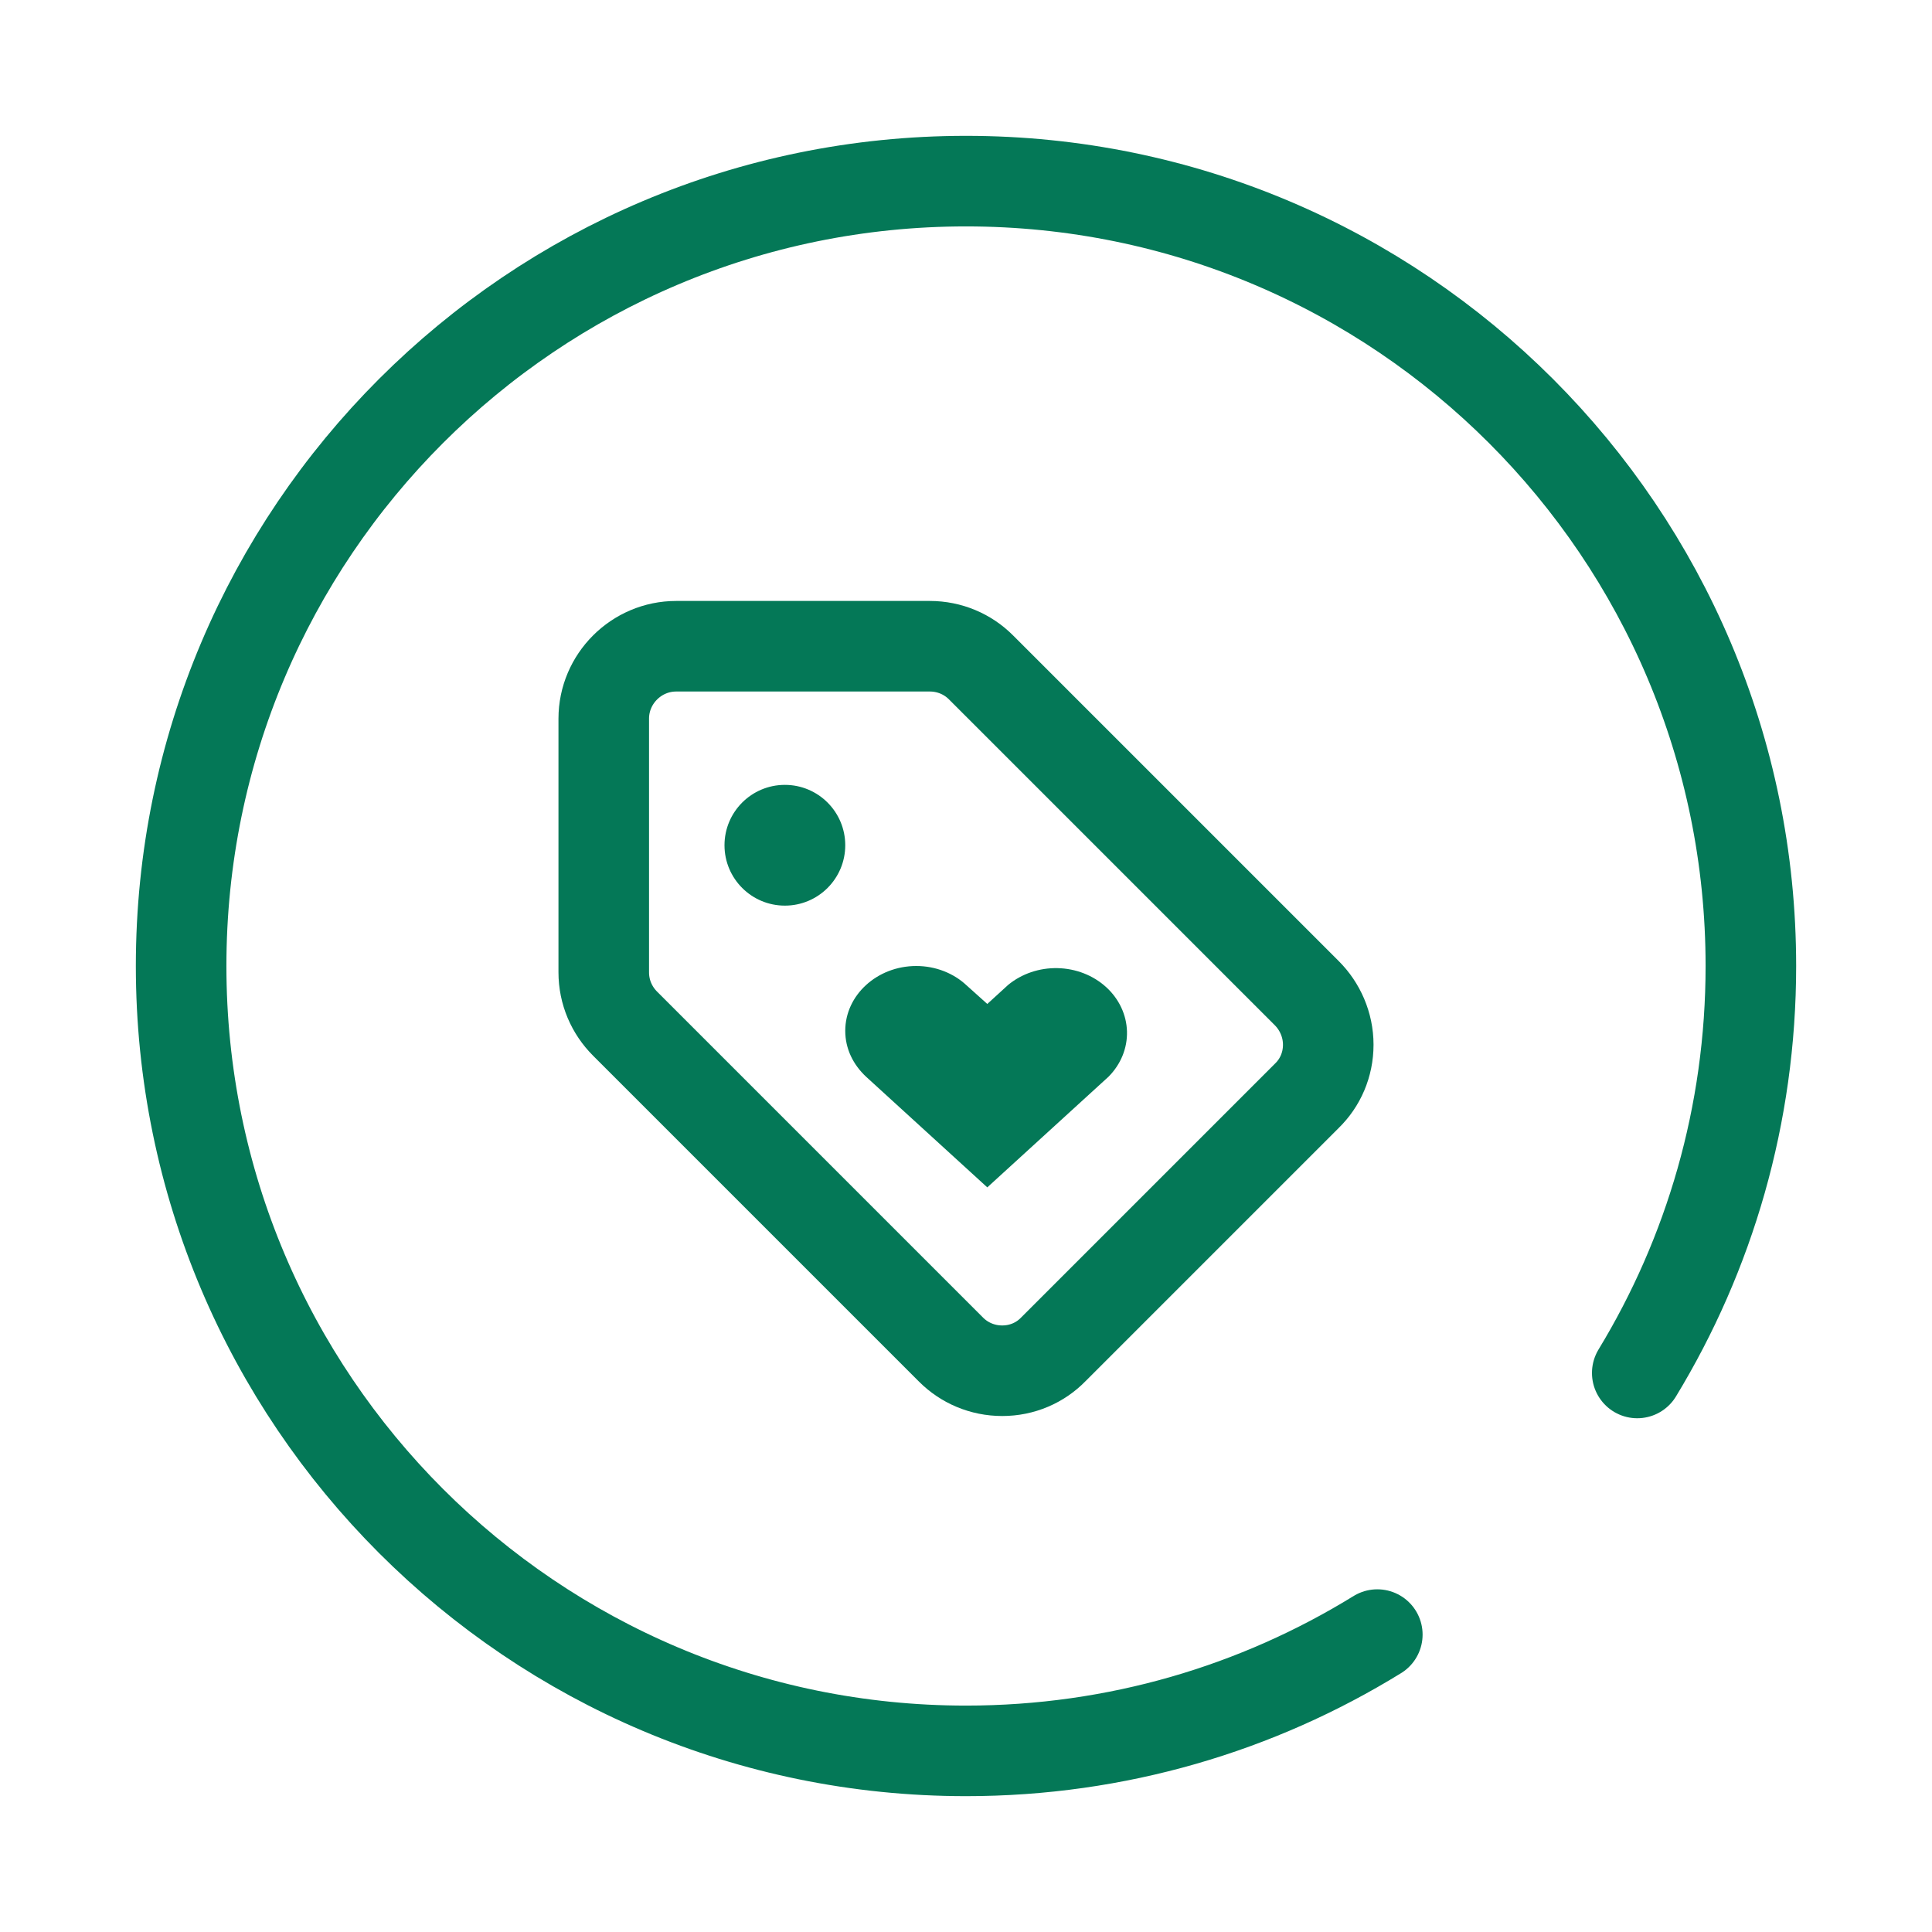
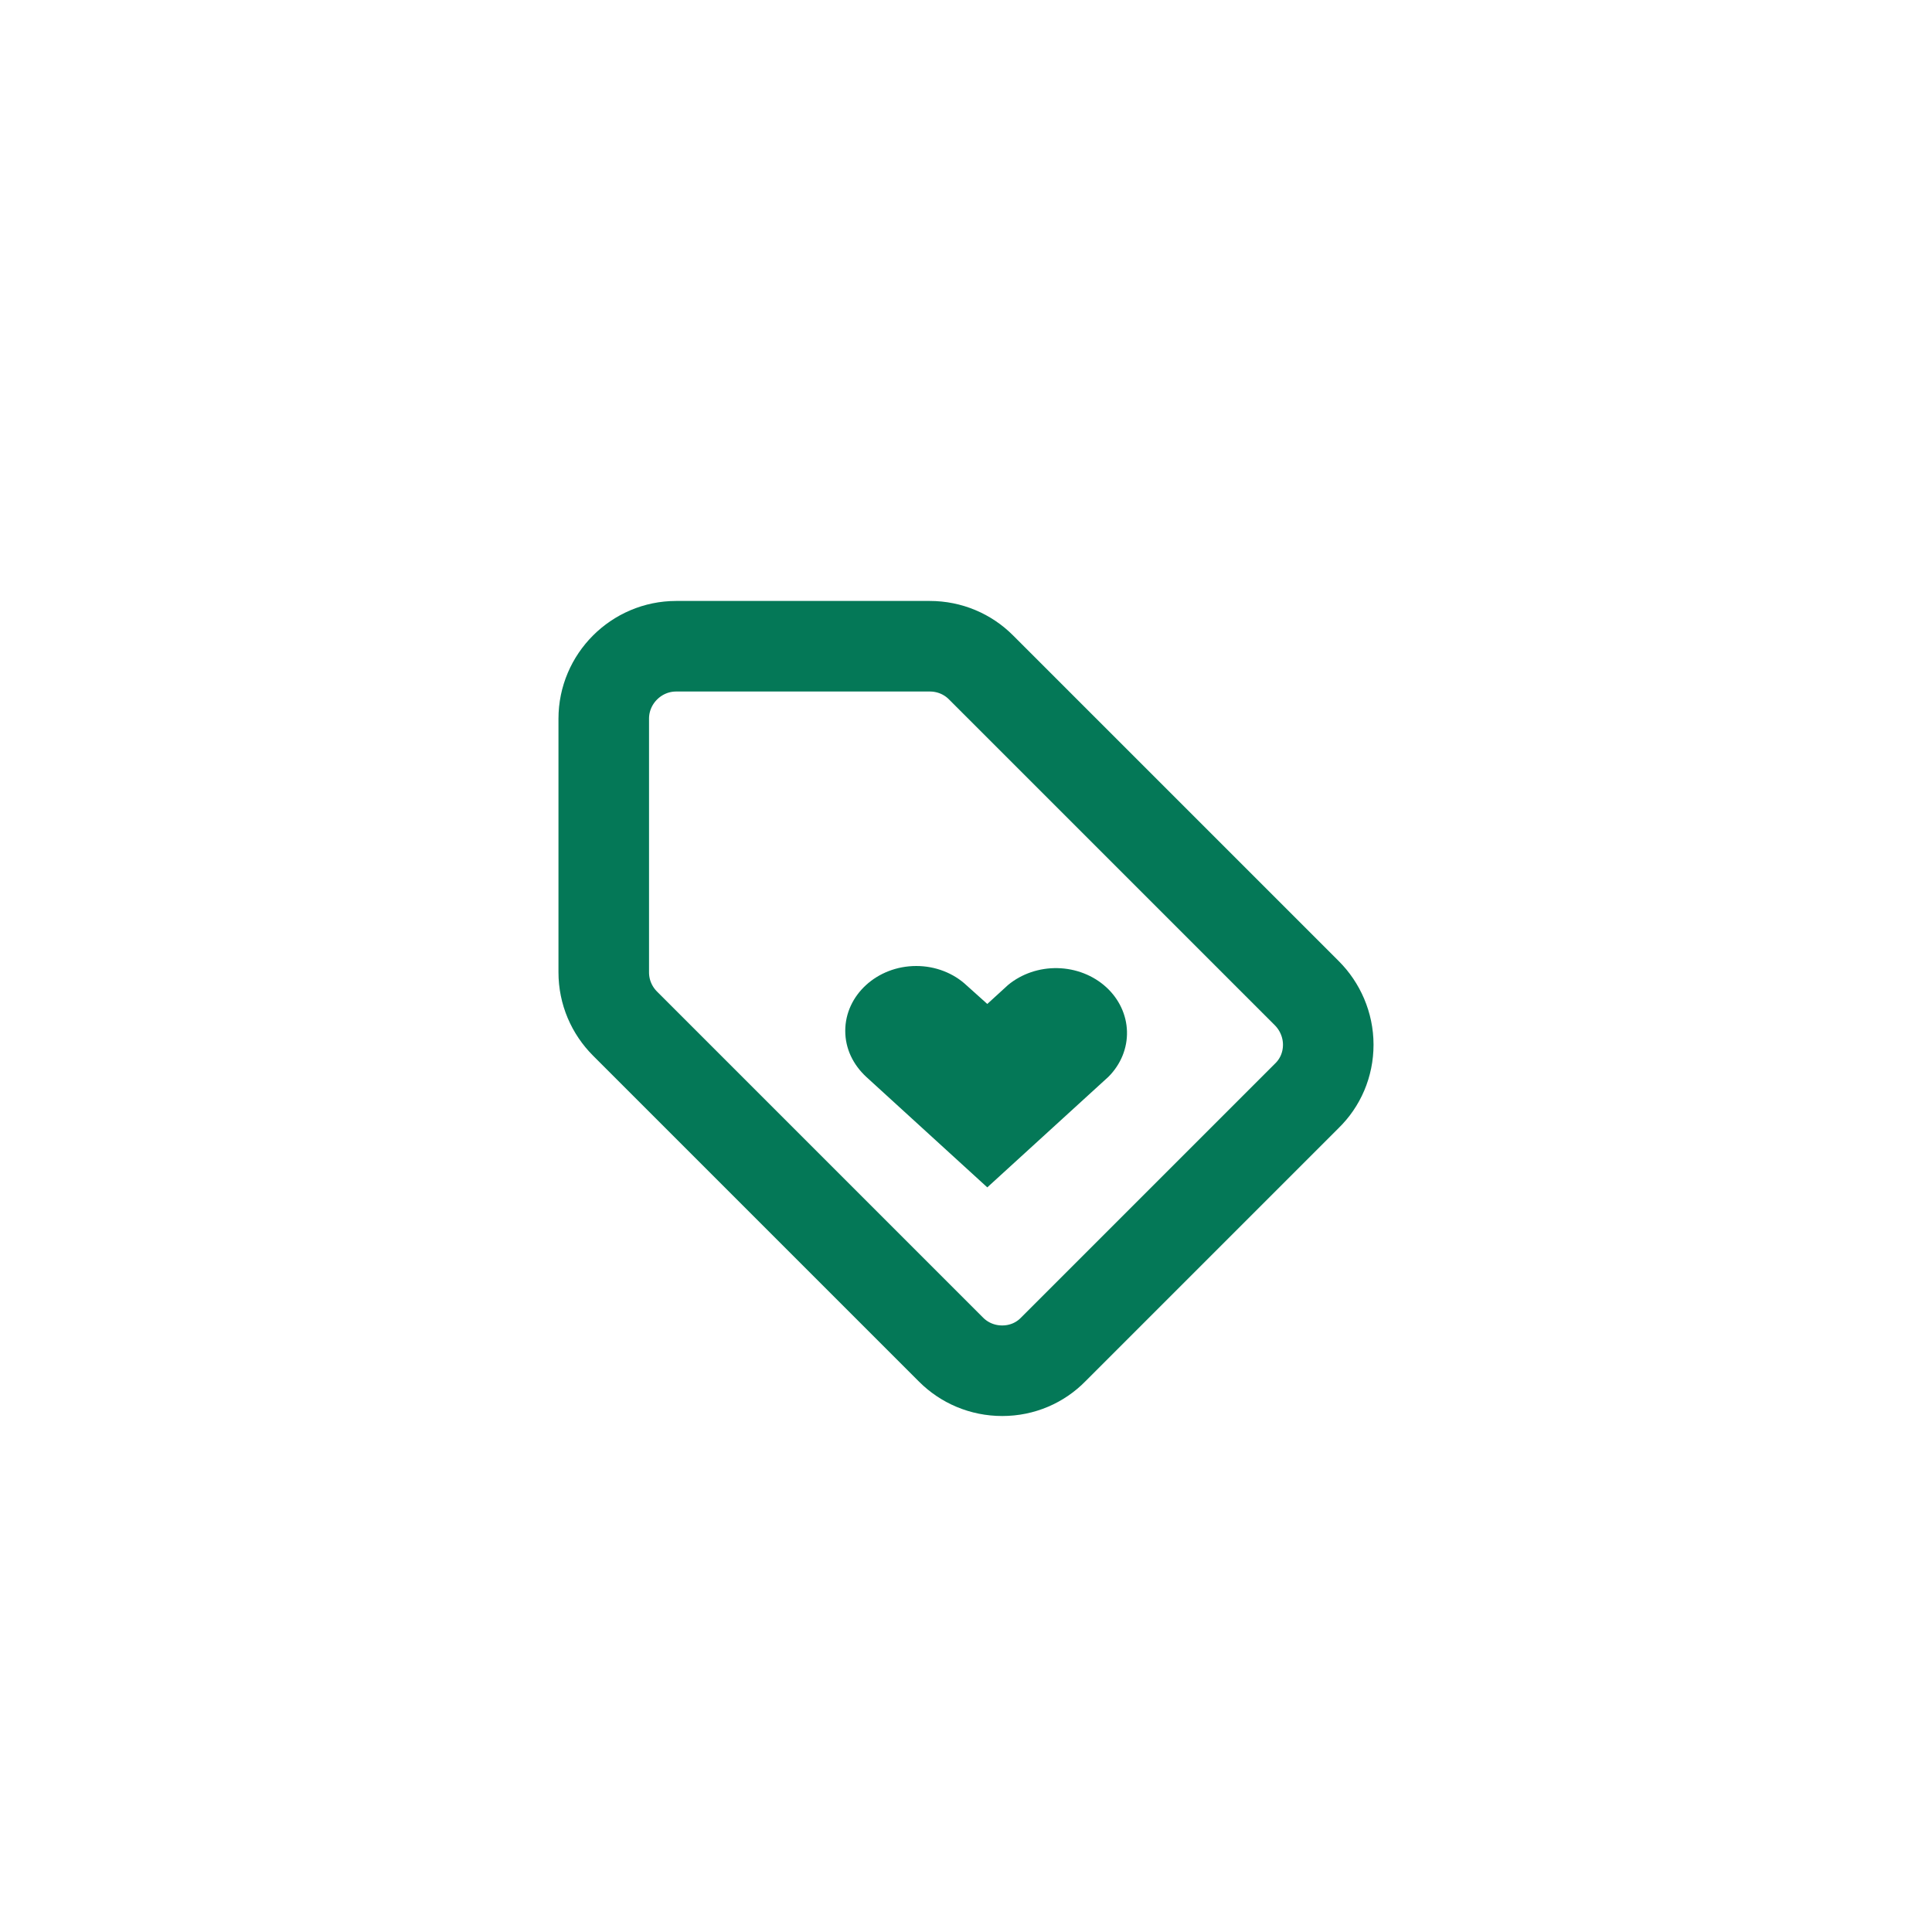
<svg xmlns="http://www.w3.org/2000/svg" width="96" height="96" viewBox="0 0 96 96" fill="none">
-   <path d="M81.354 68.222C84.937 62.326 87 55.404 87 48C87 26.461 69.539 9 48 9C26.461 9 9 26.461 9 48C9 69.539 26.461 87 48 87C55.494 87 62.495 84.886 68.438 81.222" stroke="#047857" stroke-width="4.5" stroke-linecap="round" />
  <path d="M64.938 49.355L48.738 33.155C48.09 32.507 47.19 32.111 46.2 32.111H33.6C31.62 32.111 30 33.731 30 35.711V48.311C30 49.301 30.396 50.201 31.062 50.867L47.262 67.067C47.91 67.715 48.81 68.111 49.8 68.111C50.79 68.111 51.69 67.715 52.338 67.049L64.938 54.449C65.604 53.801 66 52.901 66 51.911C66 50.921 65.586 50.003 64.938 49.355Z" stroke="#047857" stroke-width="4.5" />
-   <path d="M39 45C40.657 45 42 43.657 42 42C42 40.343 40.657 39 39 39C37.343 39 36 40.343 36 42C36 43.657 37.343 45 39 45Z" fill="#047857" />
  <path d="M42 51.221C42 52.117 42.396 52.903 43.033 53.5L49.058 59L55.083 53.5C55.693 52.886 56.021 52.082 55.999 51.254C55.977 50.425 55.607 49.636 54.965 49.05C54.323 48.464 53.459 48.126 52.551 48.106C51.644 48.086 50.763 48.386 50.09 48.943L49.058 49.886L48.025 48.959C47.388 48.361 46.493 48 45.529 48C43.584 48 42 49.446 42 51.221Z" fill="#047857" />
</svg>